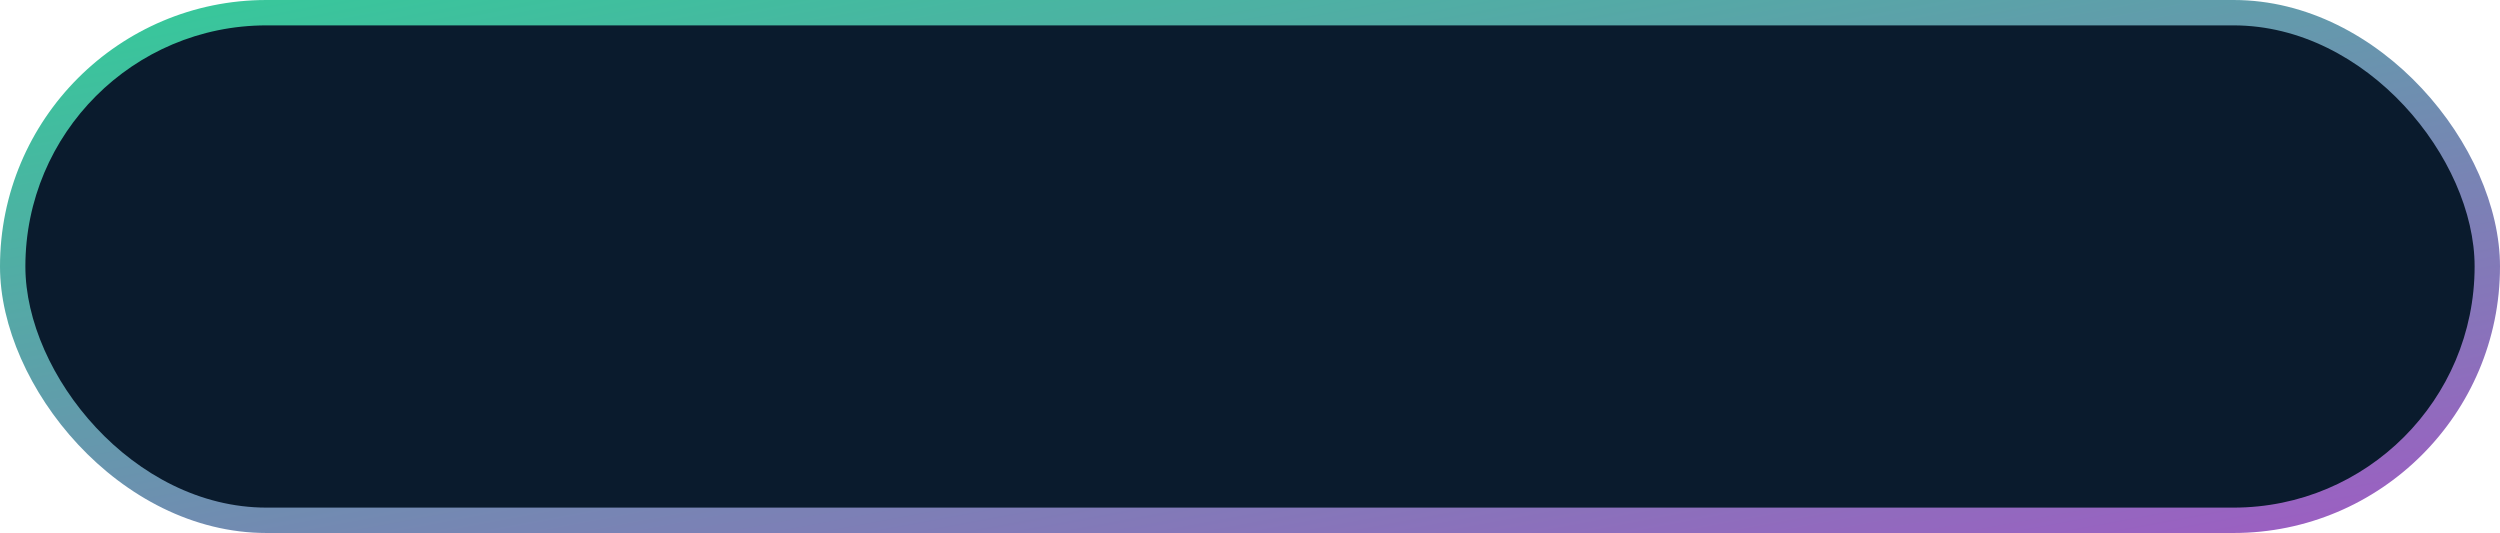
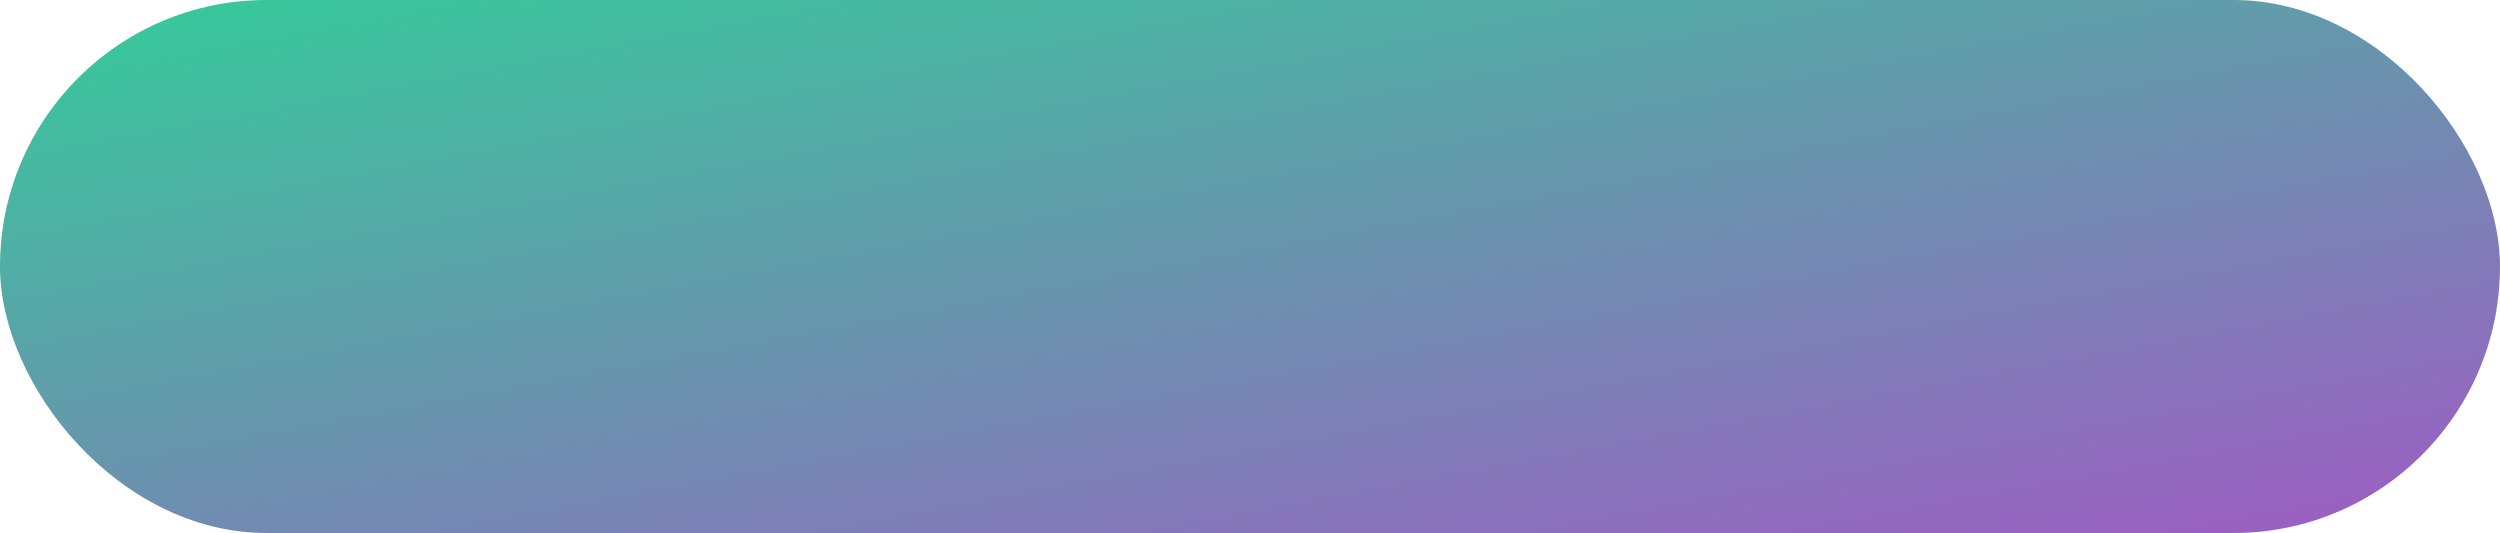
<svg xmlns="http://www.w3.org/2000/svg" width="197" height="42" viewBox="0 0 197 42">
  <defs>
    <linearGradient id="linear-gradient" x2="1.442" y2="1.64" gradientUnits="objectBoundingBox">
      <stop offset="0" stop-color="#3c9" />
      <stop offset="1" stop-color="#db1ddb" />
    </linearGradient>
  </defs>
  <g id="Group_34831" data-name="Group 34831" transform="translate(-360 -36367)">
    <g id="Group_34522" data-name="Group 34522" transform="translate(-55 35978)">
      <rect id="Rectangle_25792" data-name="Rectangle 25792" width="197" height="42" rx="21" transform="translate(415 389)" fill="url(#linear-gradient)" />
-       <rect id="Rectangle_25791" data-name="Rectangle 25791" width="193" height="38" rx="19" transform="translate(417 391)" fill="#0a1b2d" />
    </g>
  </g>
</svg>